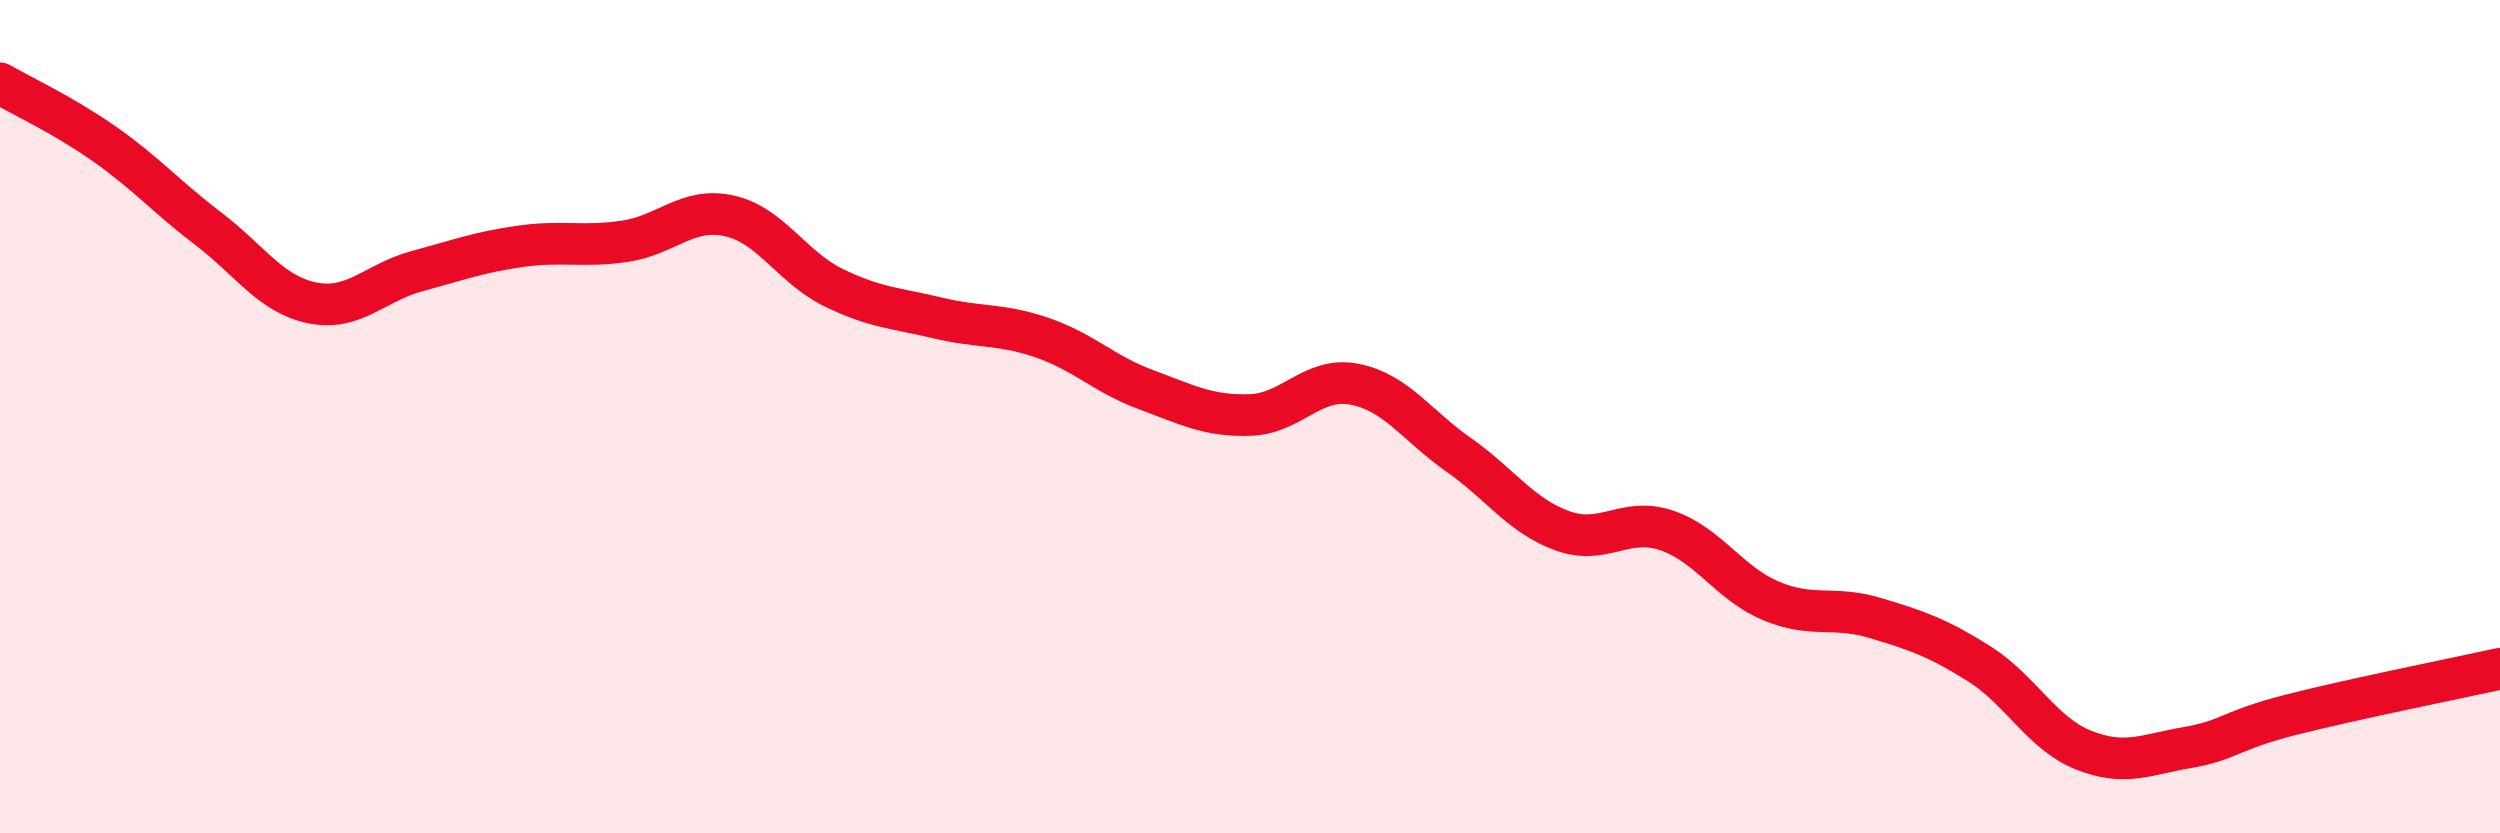
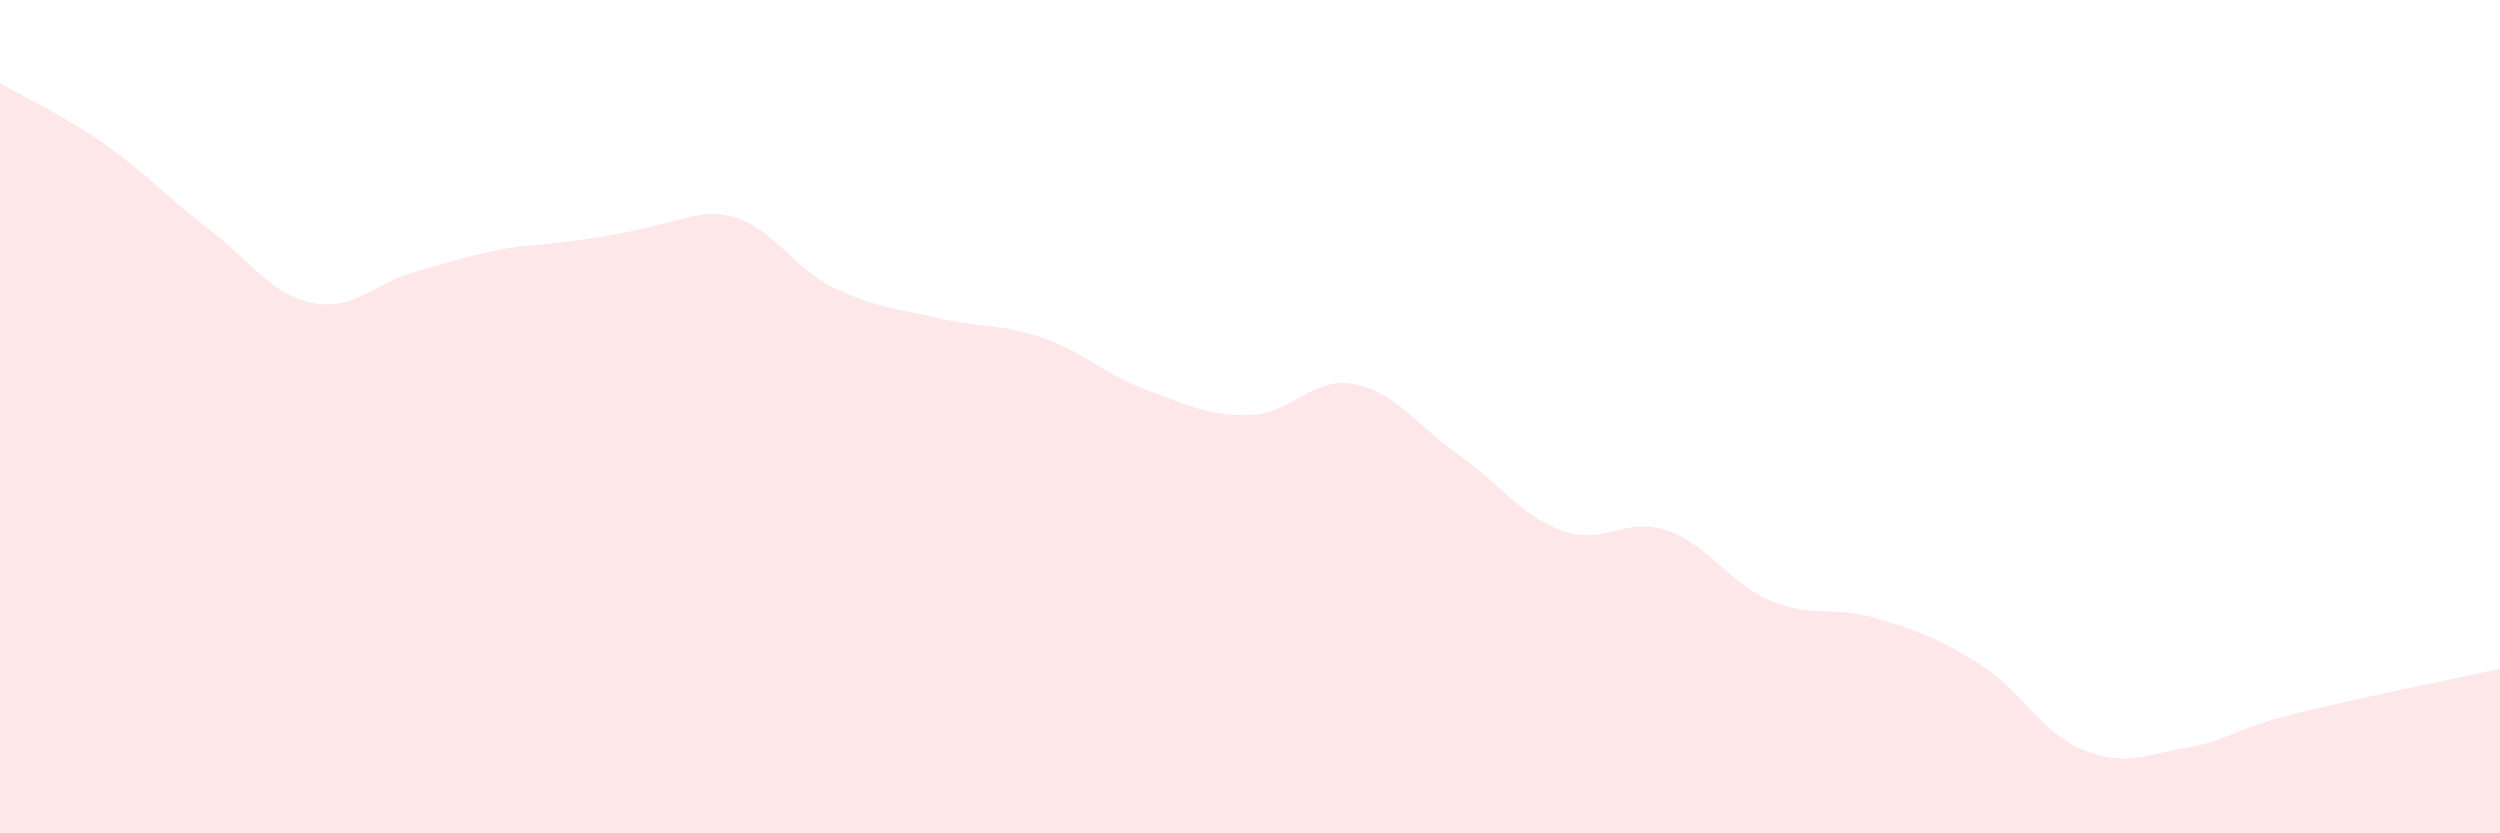
<svg xmlns="http://www.w3.org/2000/svg" width="60" height="20" viewBox="0 0 60 20">
-   <path d="M 0,2 C 0.5,2.29 1.5,2.75 2.5,3.45 C 3.5,4.15 4,4.73 5,5.49 C 6,6.25 6.5,7.07 7.5,7.27 C 8.5,7.47 9,6.78 10,6.51 C 11,6.24 11.5,6.05 12.5,5.91 C 13.5,5.77 14,5.94 15,5.79 C 16,5.64 16.5,4.96 17.5,5.18 C 18.5,5.4 19,6.41 20,6.9 C 21,7.39 21.5,7.39 22.5,7.63 C 23.5,7.87 24,7.76 25,8.1 C 26,8.44 26.5,8.98 27.5,9.35 C 28.5,9.72 29,9.99 30,9.96 C 31,9.93 31.5,9.03 32.5,9.22 C 33.5,9.41 34,10.21 35,10.91 C 36,11.61 36.5,12.38 37.5,12.74 C 38.5,13.1 39,12.39 40,12.73 C 41,13.07 41.5,14 42.5,14.42 C 43.5,14.84 44,14.53 45,14.83 C 46,15.13 46.5,15.3 47.5,15.93 C 48.5,16.56 49,17.6 50,18 C 51,18.4 51.5,18.11 52.5,17.94 C 53.5,17.77 53.5,17.53 55,17.15 C 56.5,16.77 59,16.27 60,16.05L60 20L0 20Z" fill="#EB0A25" opacity="0.1" stroke-linecap="round" stroke-linejoin="round" />
-   <path d="M 0,2 C 0.5,2.29 1.5,2.75 2.5,3.45 C 3.5,4.15 4,4.73 5,5.49 C 6,6.25 6.5,7.07 7.5,7.27 C 8.5,7.47 9,6.78 10,6.51 C 11,6.24 11.5,6.05 12.5,5.91 C 13.5,5.77 14,5.94 15,5.79 C 16,5.64 16.5,4.96 17.5,5.18 C 18.5,5.4 19,6.41 20,6.9 C 21,7.39 21.5,7.39 22.5,7.63 C 23.5,7.87 24,7.76 25,8.1 C 26,8.44 26.5,8.98 27.5,9.35 C 28.5,9.72 29,9.99 30,9.96 C 31,9.93 31.5,9.03 32.5,9.22 C 33.5,9.41 34,10.21 35,10.91 C 36,11.61 36.5,12.38 37.5,12.74 C 38.5,13.1 39,12.39 40,12.73 C 41,13.07 41.5,14 42.5,14.42 C 43.5,14.84 44,14.53 45,14.83 C 46,15.13 46.5,15.3 47.5,15.93 C 48.5,16.56 49,17.6 50,18 C 51,18.4 51.5,18.11 52.5,17.94 C 53.5,17.77 53.5,17.53 55,17.15 C 56.5,16.77 59,16.27 60,16.05" stroke="#EB0A25" stroke-width="1" fill="none" stroke-linecap="round" stroke-linejoin="round" />
+   <path d="M 0,2 C 0.5,2.29 1.5,2.75 2.5,3.45 C 3.5,4.15 4,4.73 5,5.49 C 6,6.25 6.5,7.07 7.5,7.27 C 8.5,7.47 9,6.78 10,6.51 C 11,6.24 11.5,6.05 12.5,5.91 C 16,5.64 16.5,4.96 17.5,5.18 C 18.5,5.4 19,6.41 20,6.9 C 21,7.39 21.5,7.39 22.5,7.63 C 23.5,7.87 24,7.76 25,8.1 C 26,8.44 26.5,8.98 27.5,9.35 C 28.5,9.72 29,9.99 30,9.96 C 31,9.93 31.5,9.03 32.5,9.22 C 33.5,9.41 34,10.21 35,10.91 C 36,11.61 36.5,12.38 37.5,12.74 C 38.5,13.1 39,12.39 40,12.73 C 41,13.07 41.5,14 42.5,14.42 C 43.5,14.84 44,14.53 45,14.83 C 46,15.13 46.5,15.3 47.5,15.93 C 48.5,16.56 49,17.6 50,18 C 51,18.4 51.5,18.11 52.5,17.94 C 53.5,17.77 53.5,17.53 55,17.15 C 56.5,16.77 59,16.27 60,16.05L60 20L0 20Z" fill="#EB0A25" opacity="0.1" stroke-linecap="round" stroke-linejoin="round" />
</svg>